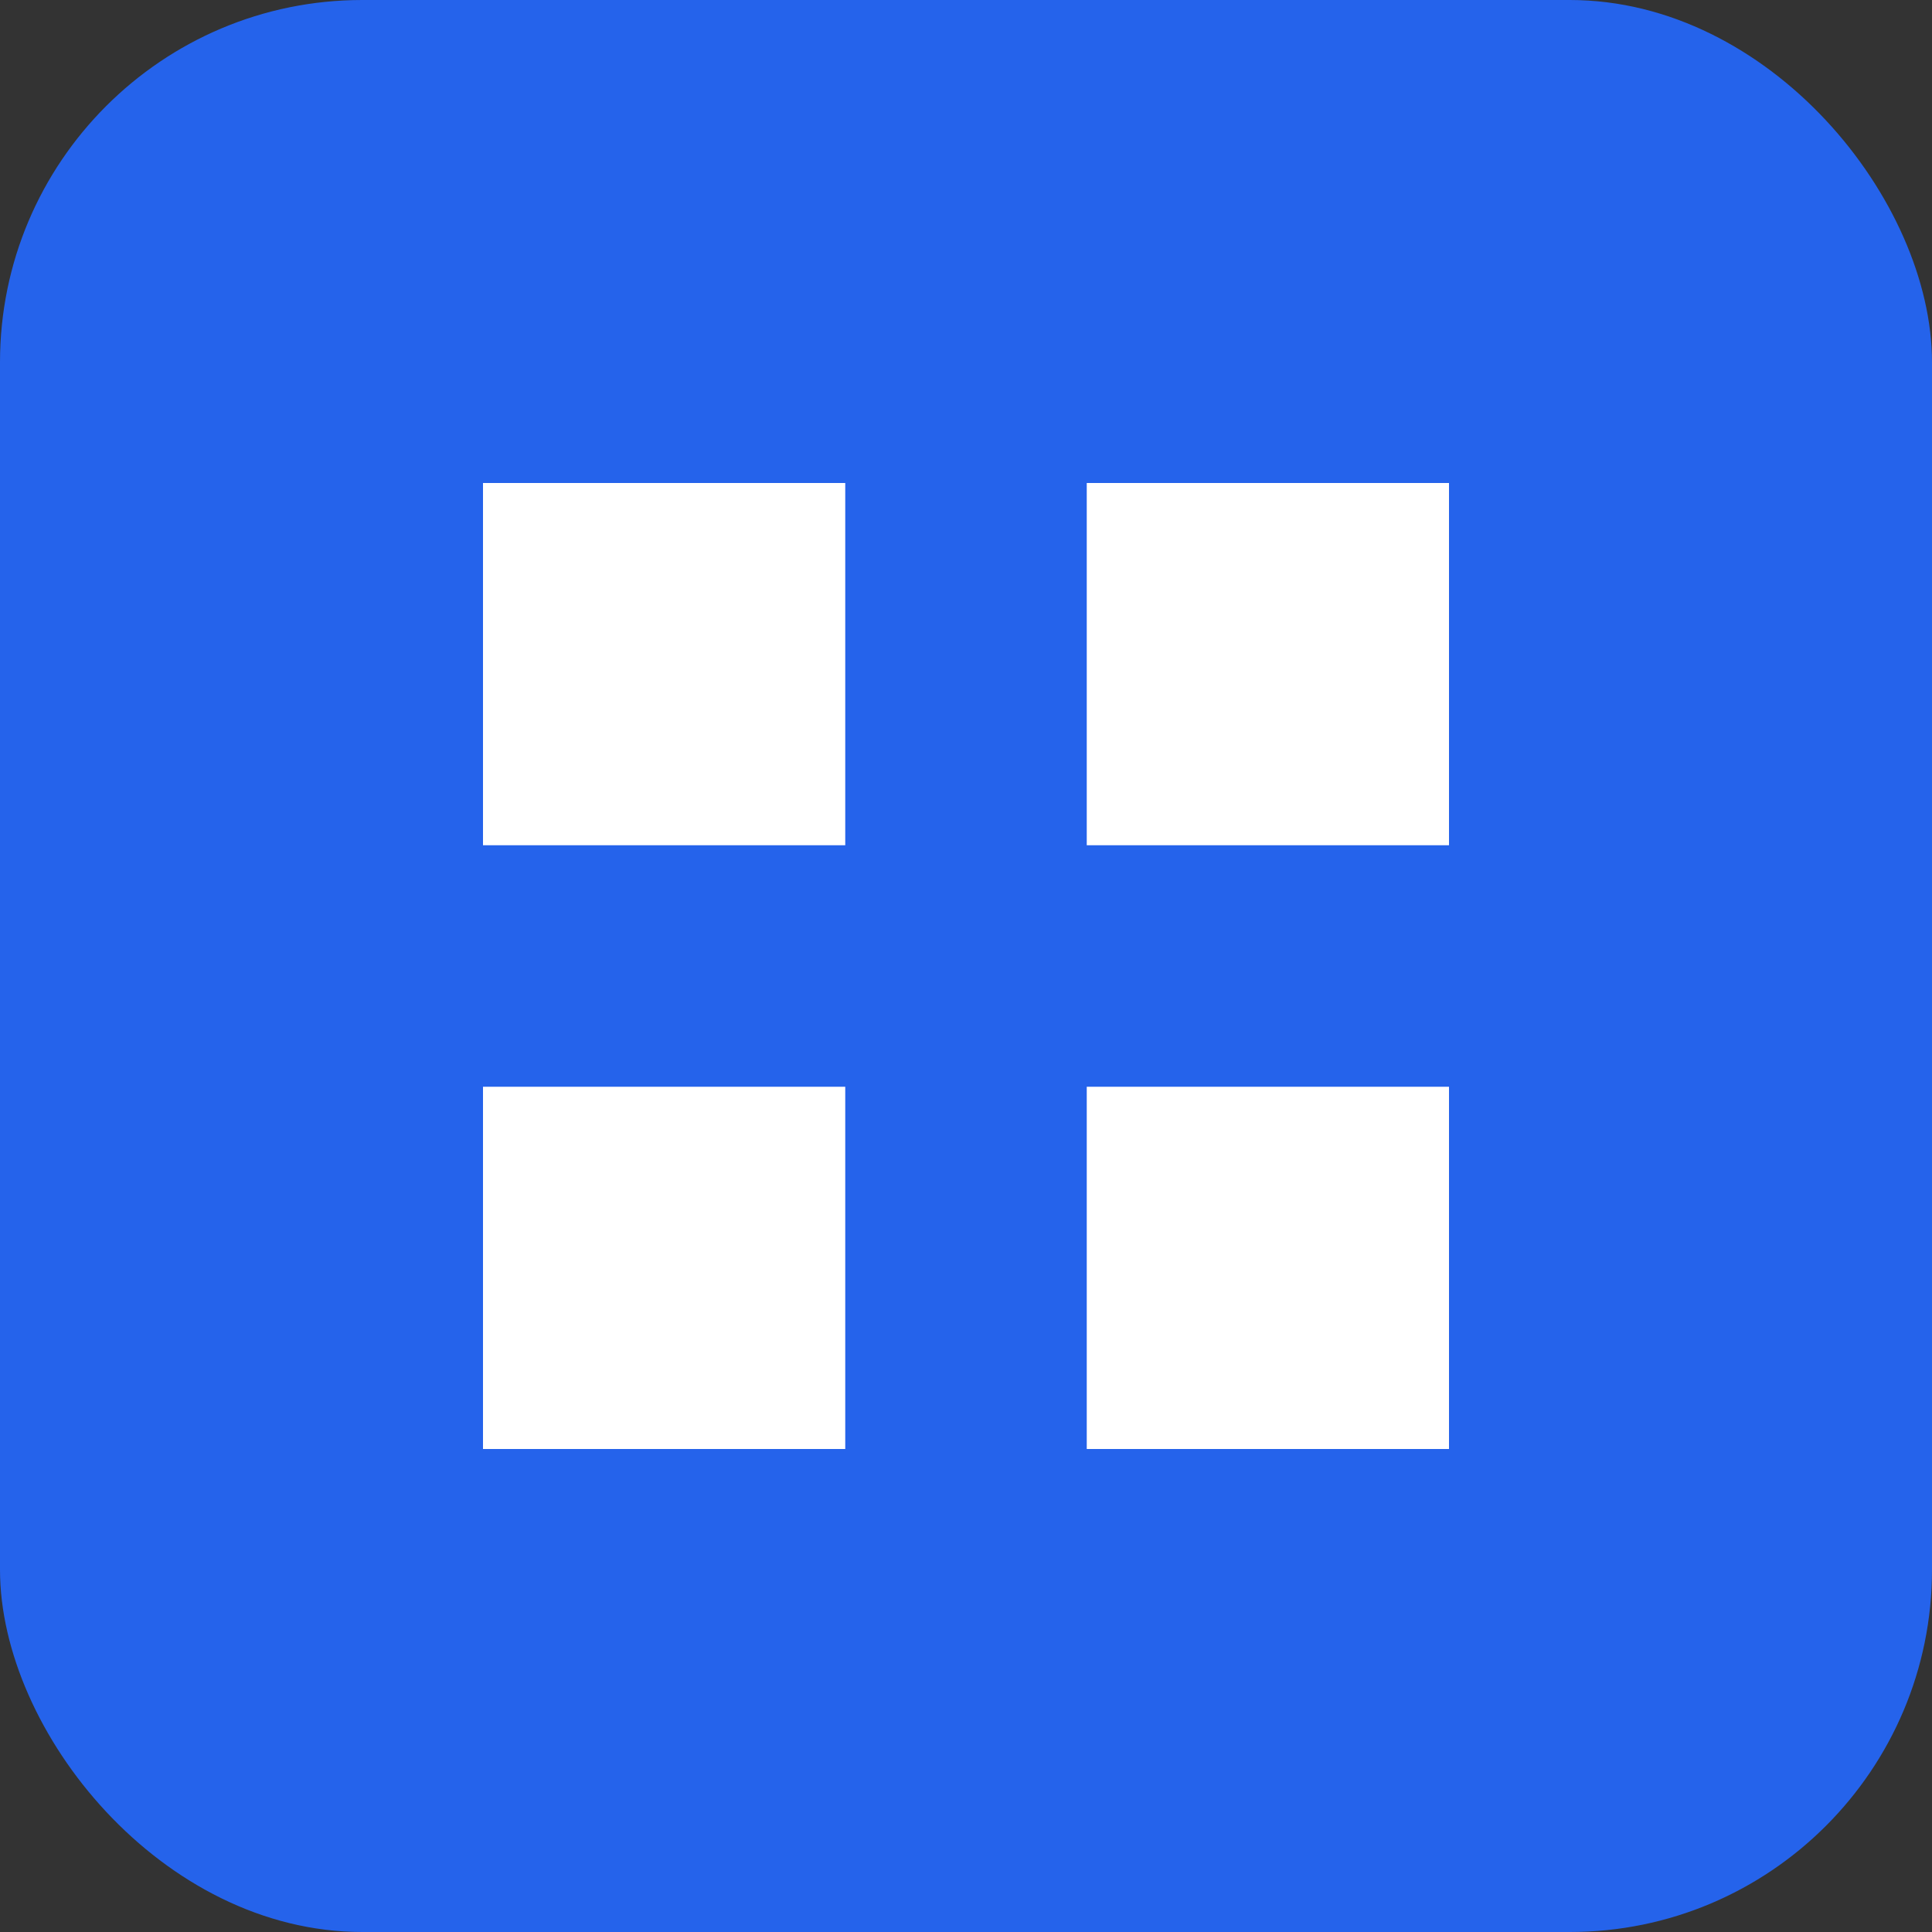
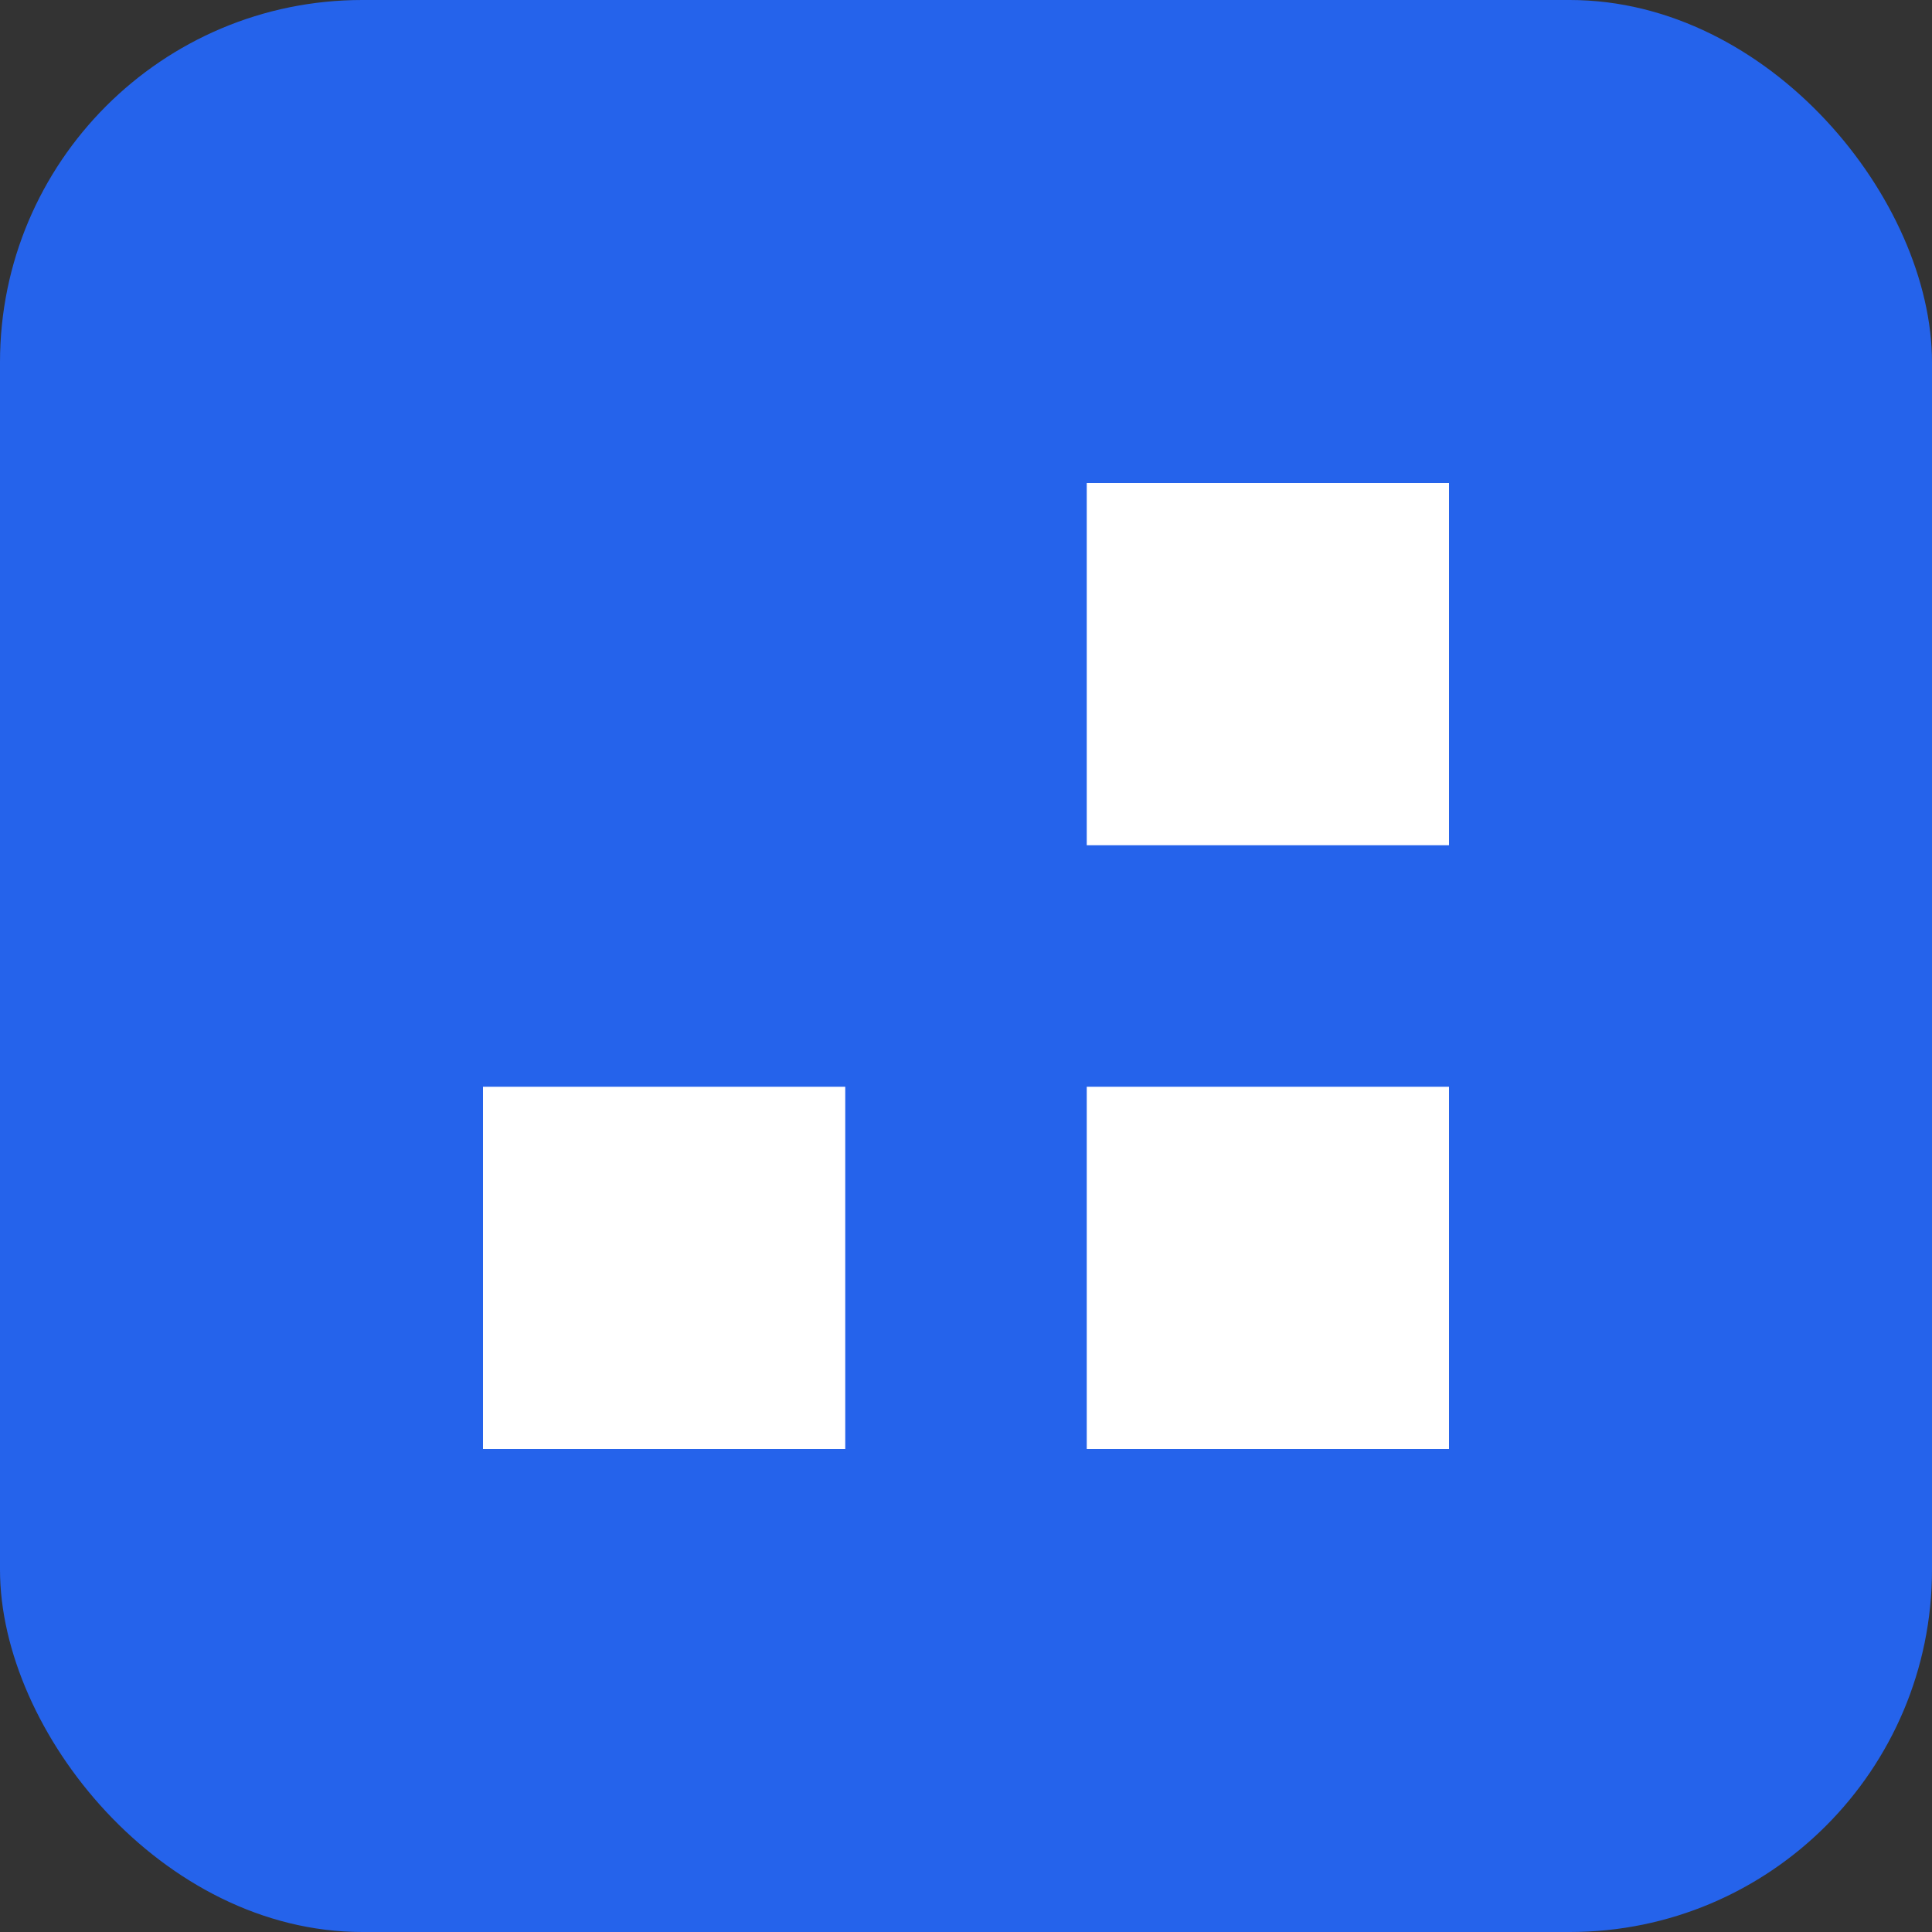
<svg xmlns="http://www.w3.org/2000/svg" width="32" height="32" viewBox="0 0 32 32" fill="none">
  <rect x="0" y="0" width="32" height="32" fill="#333333" stroke="none" />
  <rect width="32" height="32" rx="6" fill="#2563EB" />
-   <path d="M8 8H14V14H8V8Z" fill="white" />
  <path d="M18 8H24V14H18V8Z" fill="white" />
  <path d="M8 18H14V24H8V18Z" fill="white" />
  <path d="M18 18H24V24H18V18Z" fill="white" />
</svg>